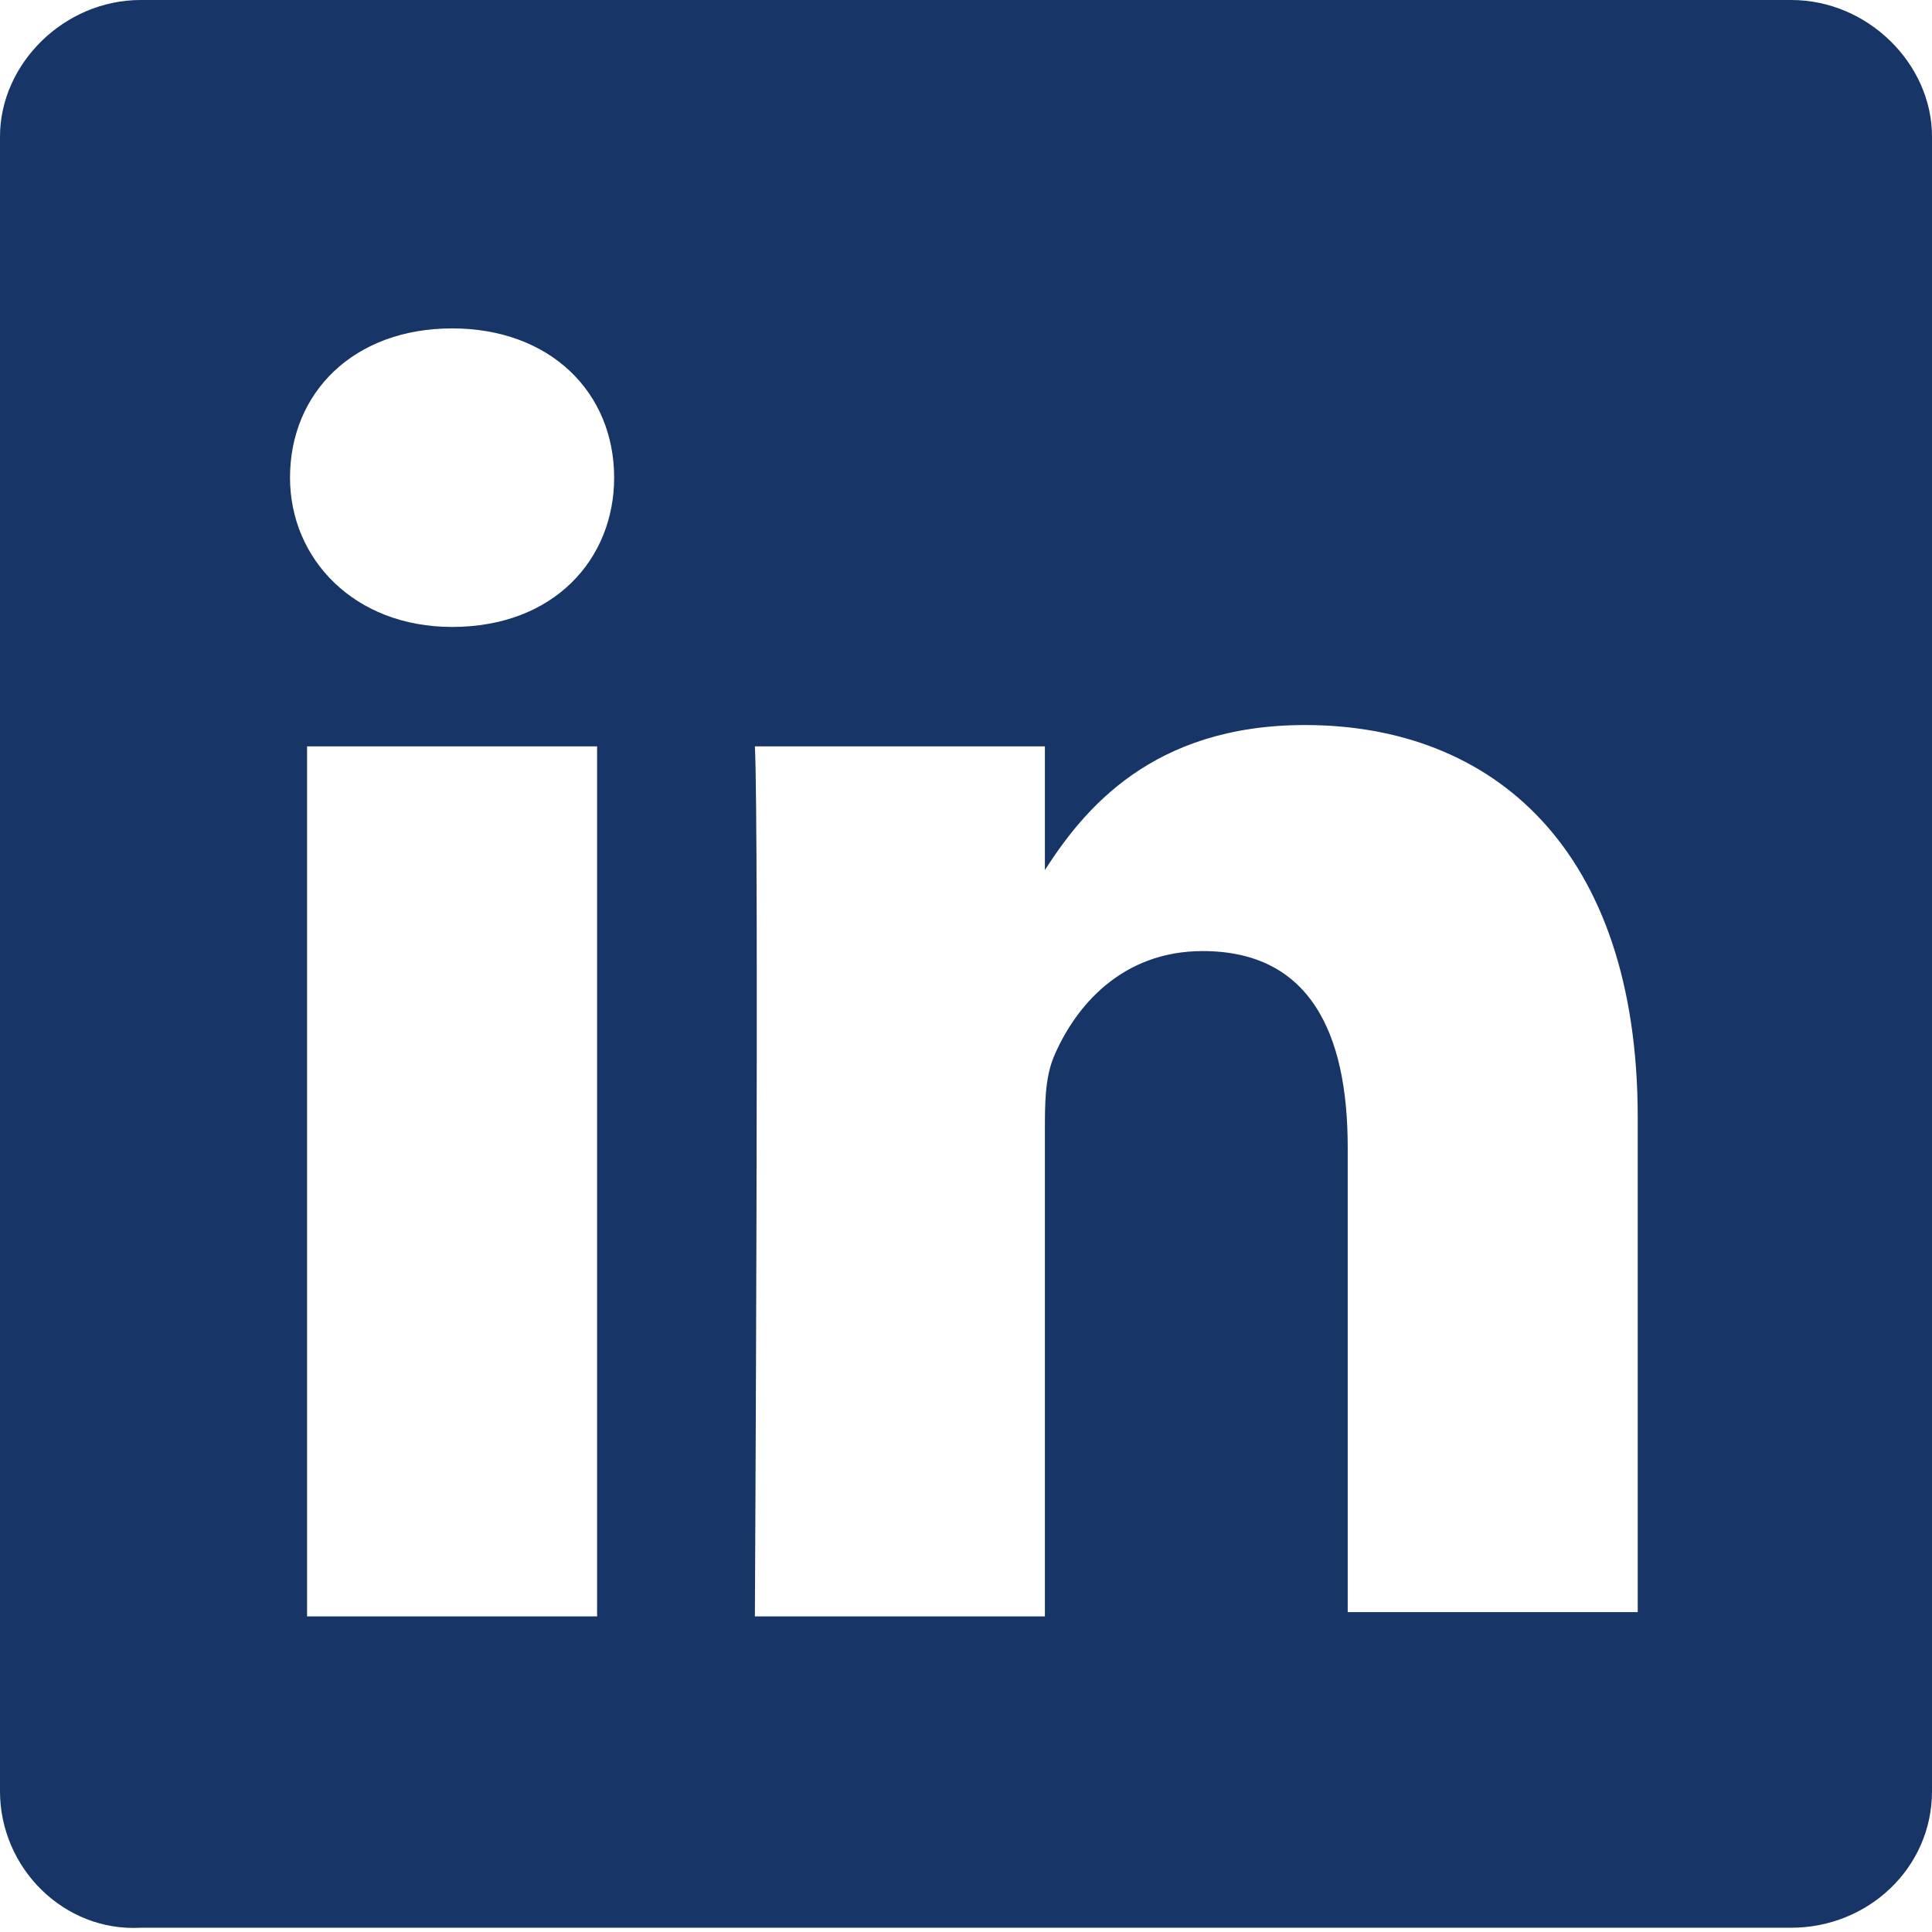
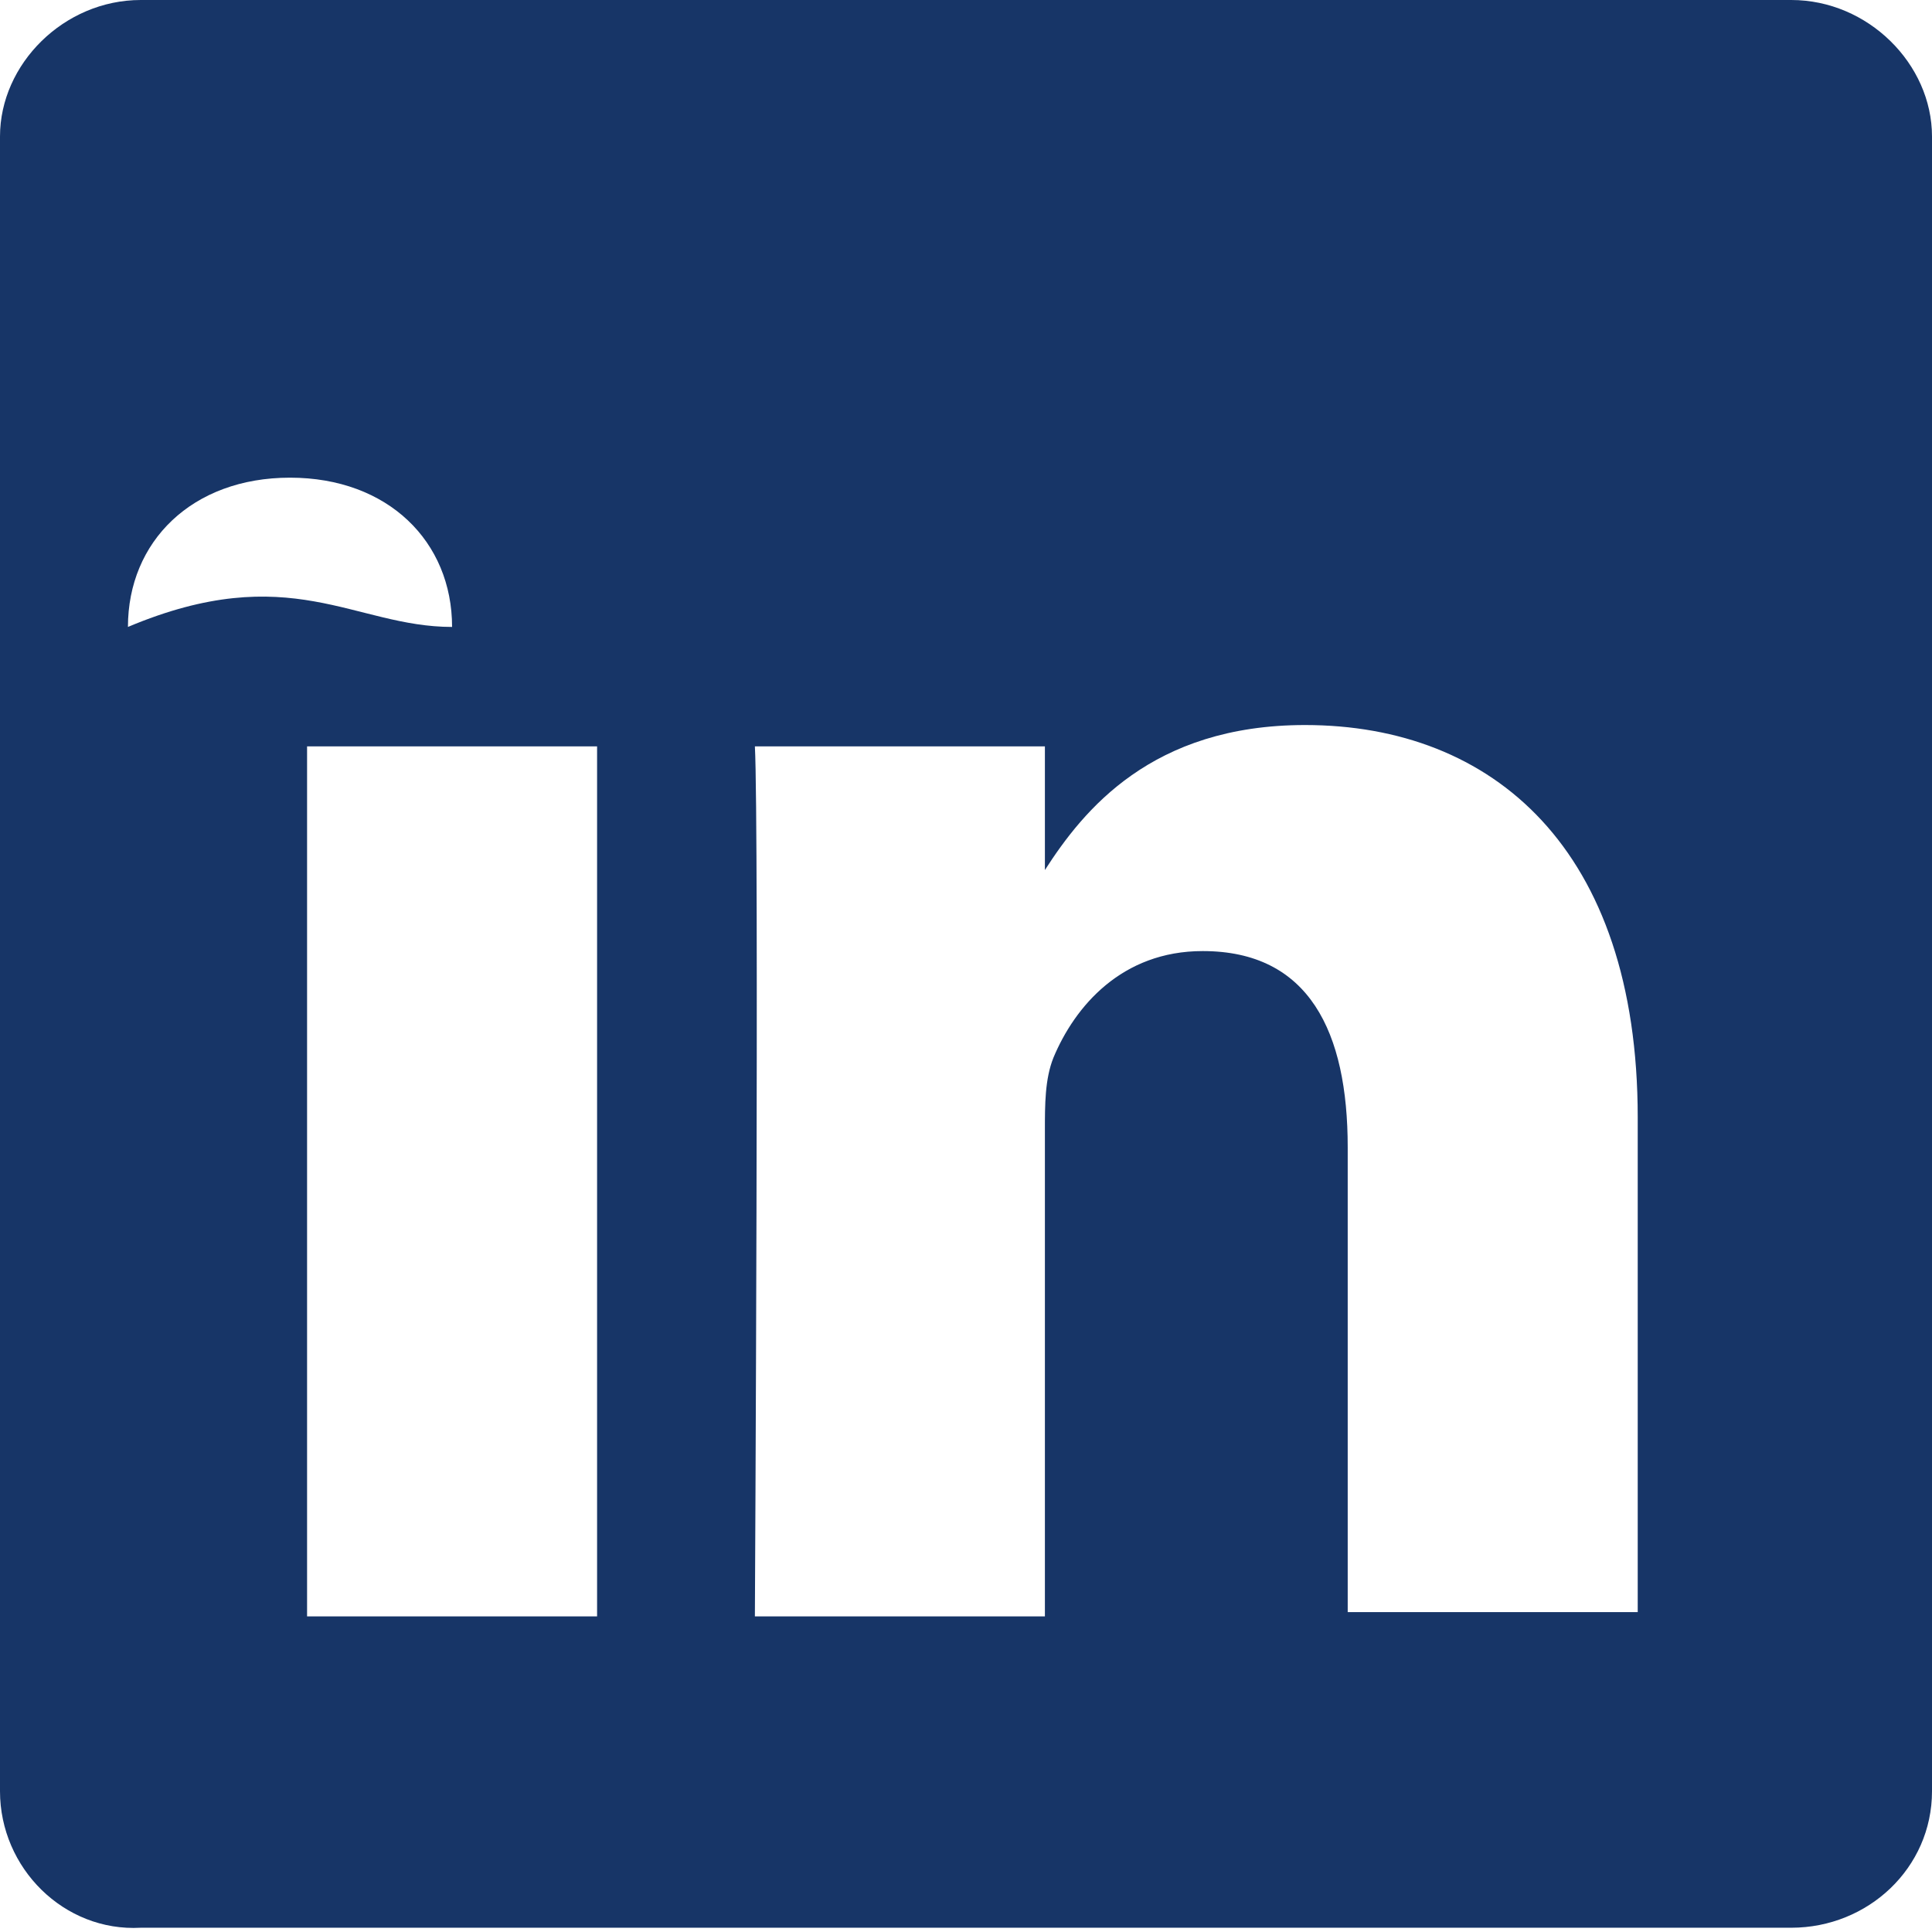
<svg xmlns="http://www.w3.org/2000/svg" version="1.1" id="Capa_1" x="0px" y="0px" viewBox="0 0 45.3 45.3" style="enable-background:new 0 0 45.3 45.3;" xml:space="preserve">
  <style type="text/css">
	.st0{fill:#173567;}
</style>
-   <path class="st0" d="M0,3.2C0,1.5,1.5,0,3.3,0H42c1.8,0,3.3,1.5,3.3,3.2V42c0,1.8-1.5,3.2-3.3,3.2H3.3C1.5,45.3,0,43.8,0,42V3.2z   M14,37.9V17.5H7.2v20.4H14z M10.6,14.7c2.4,0,3.8-1.6,3.8-3.5c0-2-1.5-3.5-3.8-3.5s-3.8,1.5-3.8,3.5C6.8,13.1,8.3,14.7,10.6,14.7  L10.6,14.7z M24.5,37.9V26.5c0-0.6,0-1.2,0.2-1.7c0.5-1.2,1.6-2.5,3.5-2.5c2.5,0,3.4,1.9,3.4,4.6v10.9h6.8V26.2  c0-6.3-3.4-9.2-7.8-9.2c-3.6,0-5.2,2-6.1,3.4v0.1h0l0-0.1v-2.9h-6.8c0.1,1.9,0,20.4,0,20.4H24.5z" />
+   <path class="st0" d="M0,3.2C0,1.5,1.5,0,3.3,0H42c1.8,0,3.3,1.5,3.3,3.2V42c0,1.8-1.5,3.2-3.3,3.2H3.3C1.5,45.3,0,43.8,0,42V3.2z   M14,37.9V17.5H7.2v20.4H14z M10.6,14.7c0-2-1.5-3.5-3.8-3.5s-3.8,1.5-3.8,3.5C6.8,13.1,8.3,14.7,10.6,14.7  L10.6,14.7z M24.5,37.9V26.5c0-0.6,0-1.2,0.2-1.7c0.5-1.2,1.6-2.5,3.5-2.5c2.5,0,3.4,1.9,3.4,4.6v10.9h6.8V26.2  c0-6.3-3.4-9.2-7.8-9.2c-3.6,0-5.2,2-6.1,3.4v0.1h0l0-0.1v-2.9h-6.8c0.1,1.9,0,20.4,0,20.4H24.5z" />
</svg>